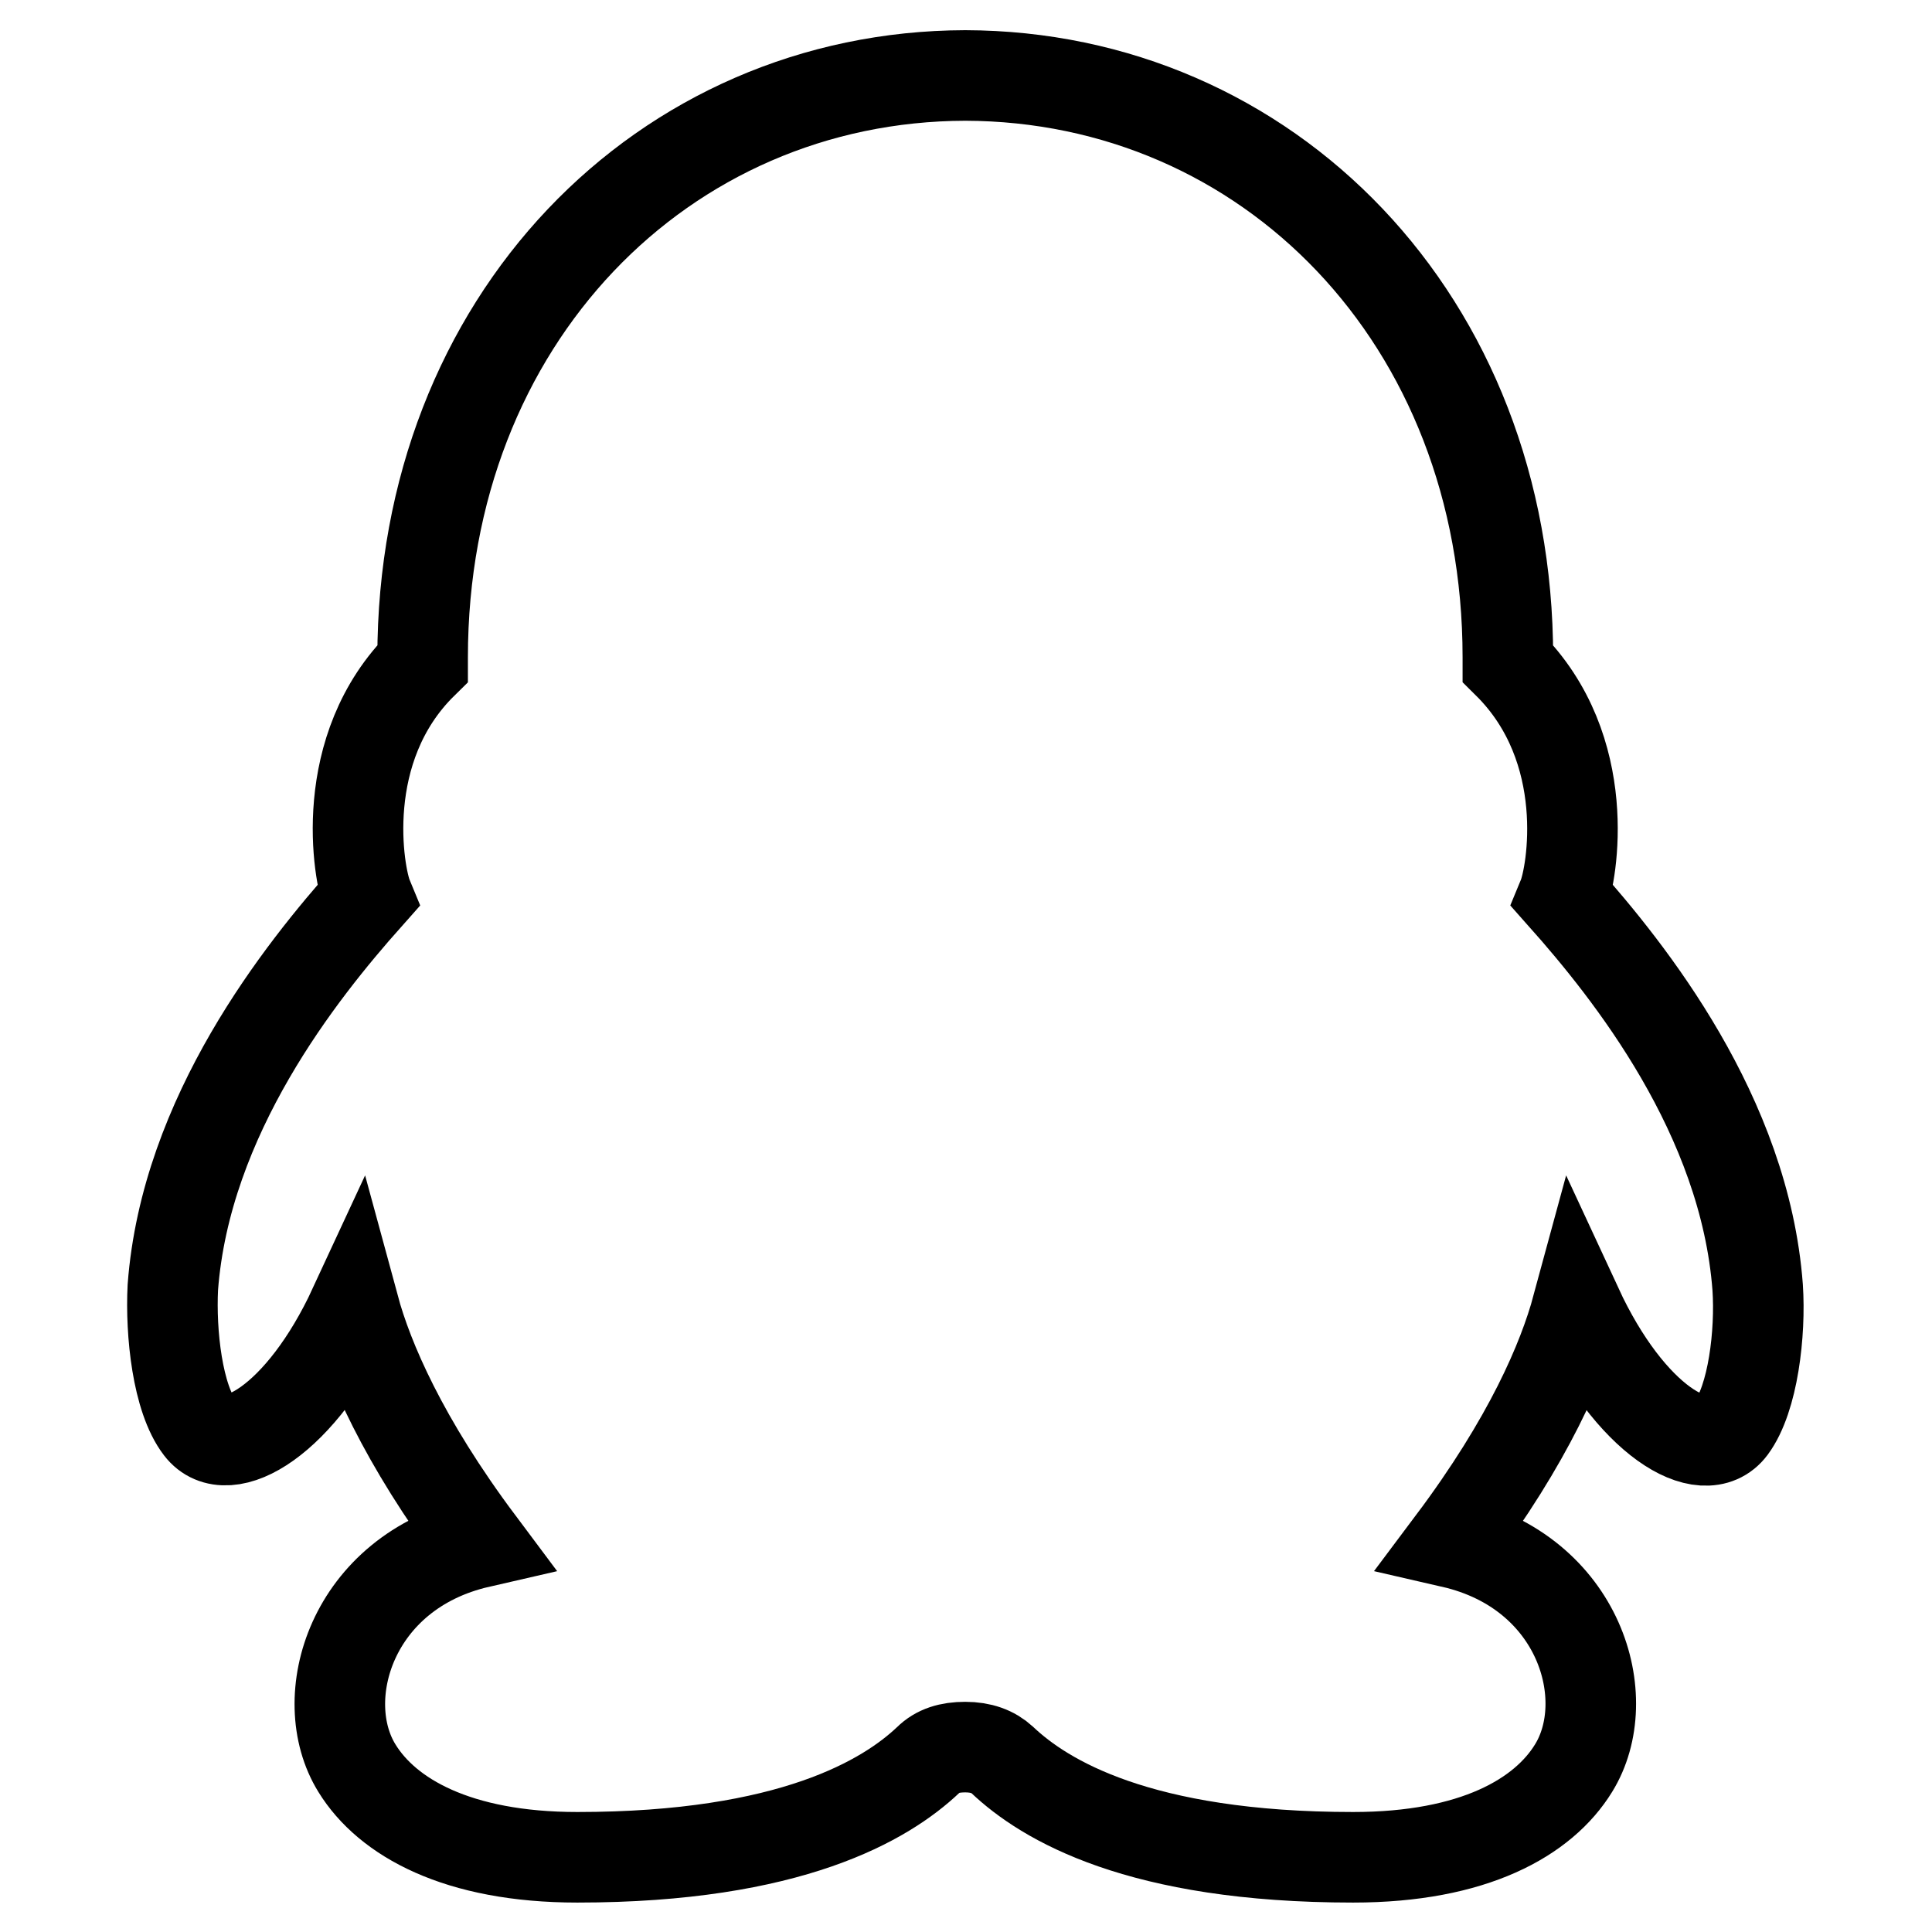
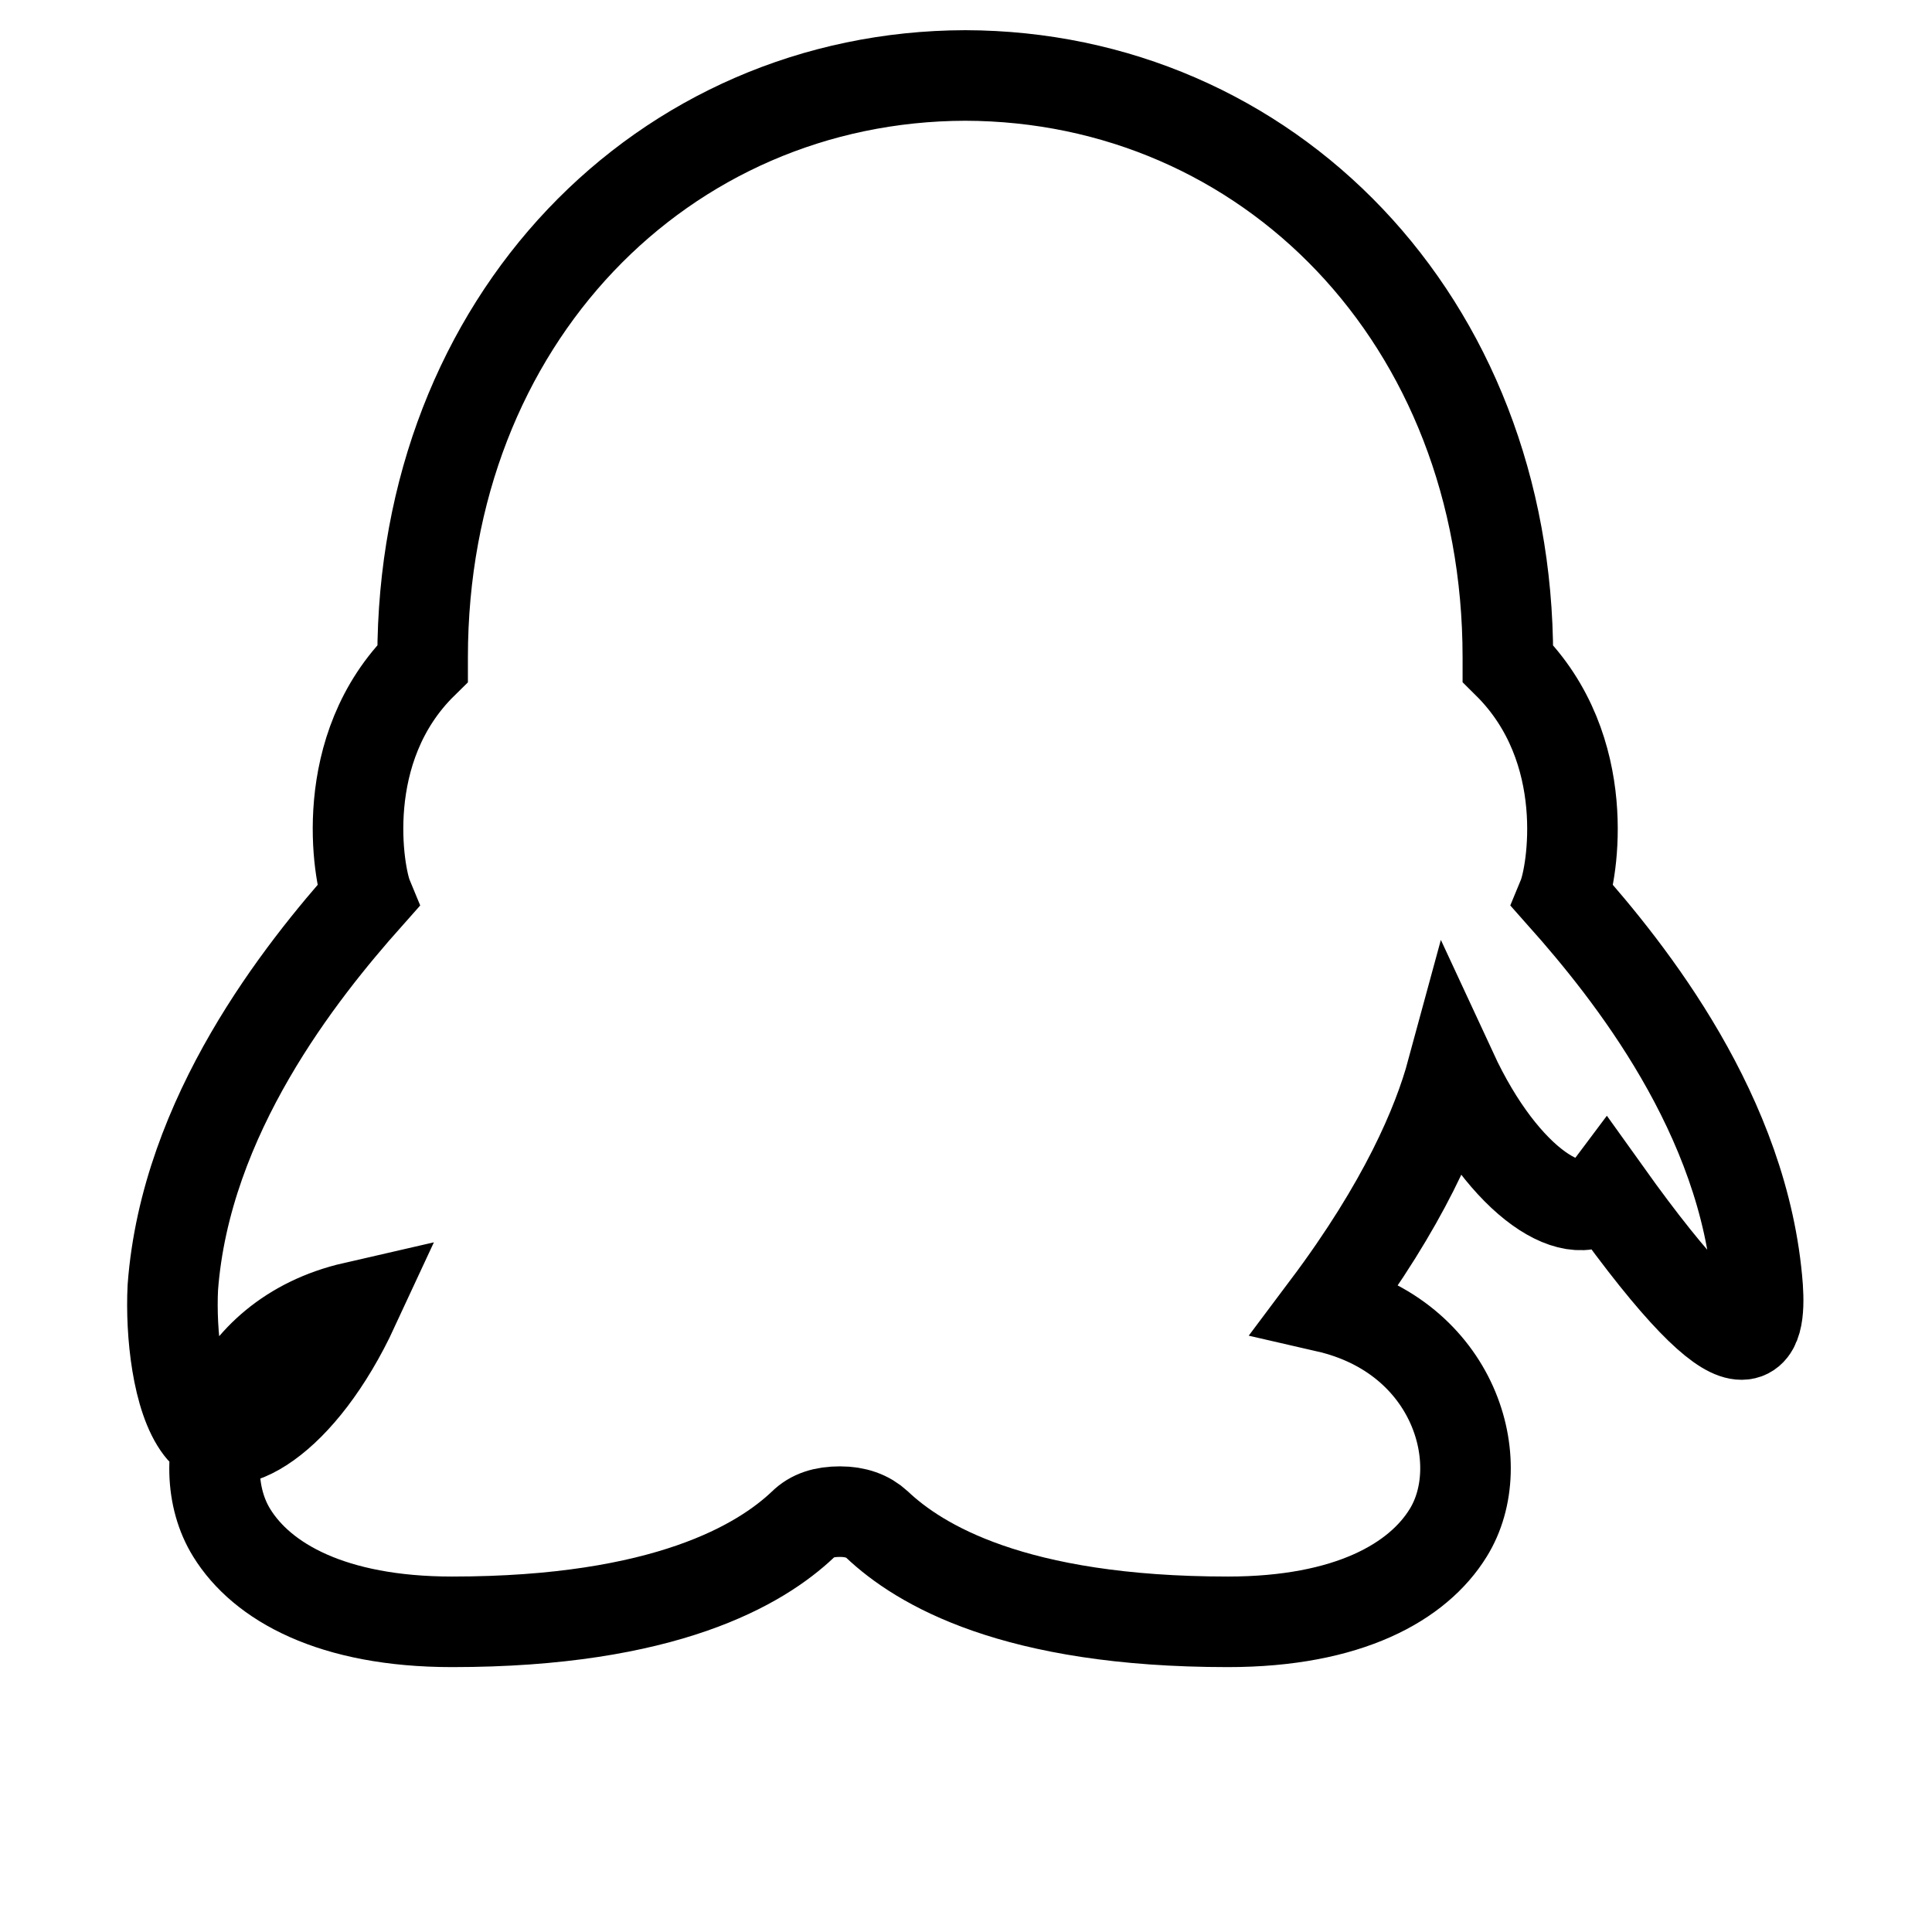
<svg xmlns="http://www.w3.org/2000/svg" version="1.1" x="0px" y="0px" viewBox="0 0 256 256" enable-background="new 0 0 256 256" xml:space="preserve">
  <g>
-     <path stroke-width="12" fill-opacity="0" stroke="#000000" d="M232.9,170.6c-1.7-22.8-17-41.9-25.8-51.8c1.2-2.9,4.2-19.5-7.3-30.9c0-0.3,0-0.6,0-0.8 c0-44.8-31.9-77-71.9-77.1c-40,0.1-71.9,32.4-71.9,77.1v0.8c-11.5,11.3-8.5,28-7.3,30.9c-8.8,9.9-24.1,29-25.8,51.8 c-0.3,6,0.6,14.7,3.6,18.6c3.6,4.7,13.4-0.9,20.4-16c1.9,7,6.5,17.7,16.6,31.2c-17,3.9-21.9,20.7-16.2,29.9 c4,6.5,13.3,11.8,29.2,11.8c28.3,0,40.9-7.6,46.5-12.9c1.2-1.2,2.8-1.7,4.9-1.7c2.1,0,3.7,0.6,4.9,1.7c5.6,5.3,18.1,12.9,46.5,12.9 c16,0,25.2-5.3,29.2-11.8c5.7-9.2,0.9-26-16.1-29.9c10.2-13.6,14.7-24.2,16.6-31.2c7,15.1,16.8,20.8,20.4,16 C232.3,185.3,233.3,176.6,232.9,170.6L232.9,170.6z" />
+     <path stroke-width="12" fill-opacity="0" stroke="#000000" d="M232.9,170.6c-1.7-22.8-17-41.9-25.8-51.8c1.2-2.9,4.2-19.5-7.3-30.9c0-0.3,0-0.6,0-0.8 c0-44.8-31.9-77-71.9-77.1c-40,0.1-71.9,32.4-71.9,77.1v0.8c-11.5,11.3-8.5,28-7.3,30.9c-8.8,9.9-24.1,29-25.8,51.8 c-0.3,6,0.6,14.7,3.6,18.6c3.6,4.7,13.4-0.9,20.4-16c-17,3.9-21.9,20.7-16.2,29.9 c4,6.5,13.3,11.8,29.2,11.8c28.3,0,40.9-7.6,46.5-12.9c1.2-1.2,2.8-1.7,4.9-1.7c2.1,0,3.7,0.6,4.9,1.7c5.6,5.3,18.1,12.9,46.5,12.9 c16,0,25.2-5.3,29.2-11.8c5.7-9.2,0.9-26-16.1-29.9c10.2-13.6,14.7-24.2,16.6-31.2c7,15.1,16.8,20.8,20.4,16 C232.3,185.3,233.3,176.6,232.9,170.6L232.9,170.6z" />
  </g>
</svg>